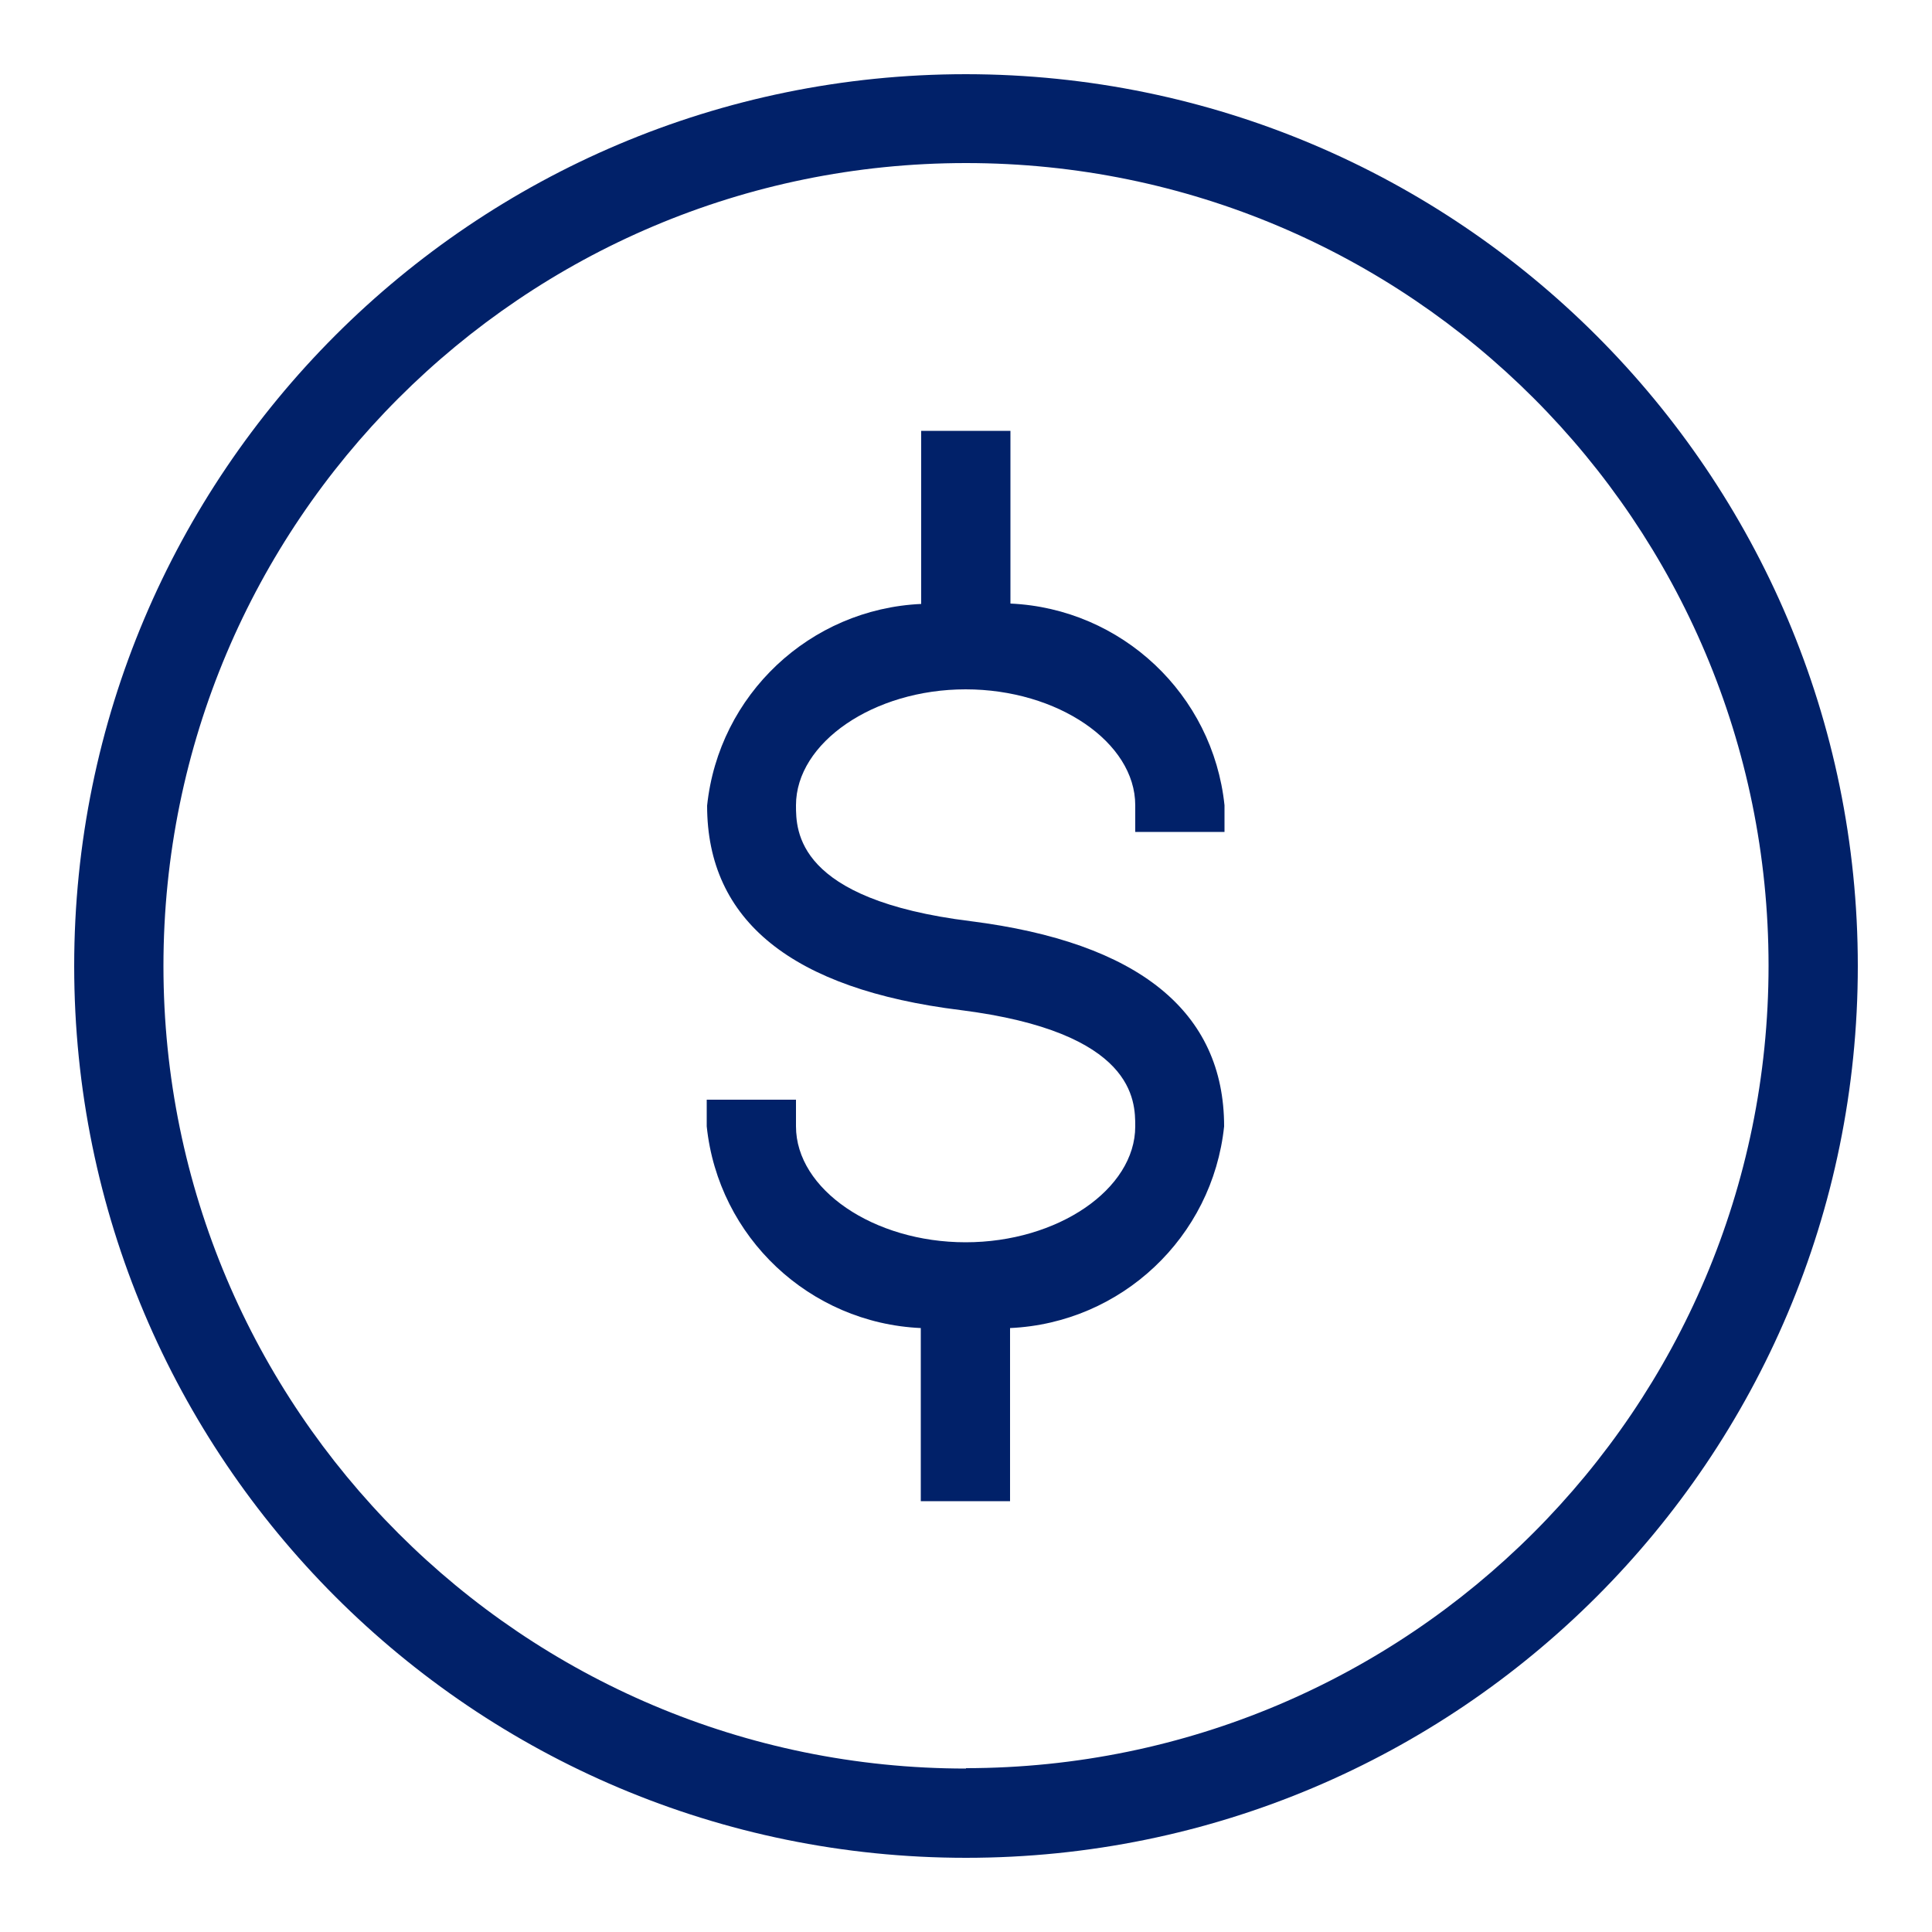
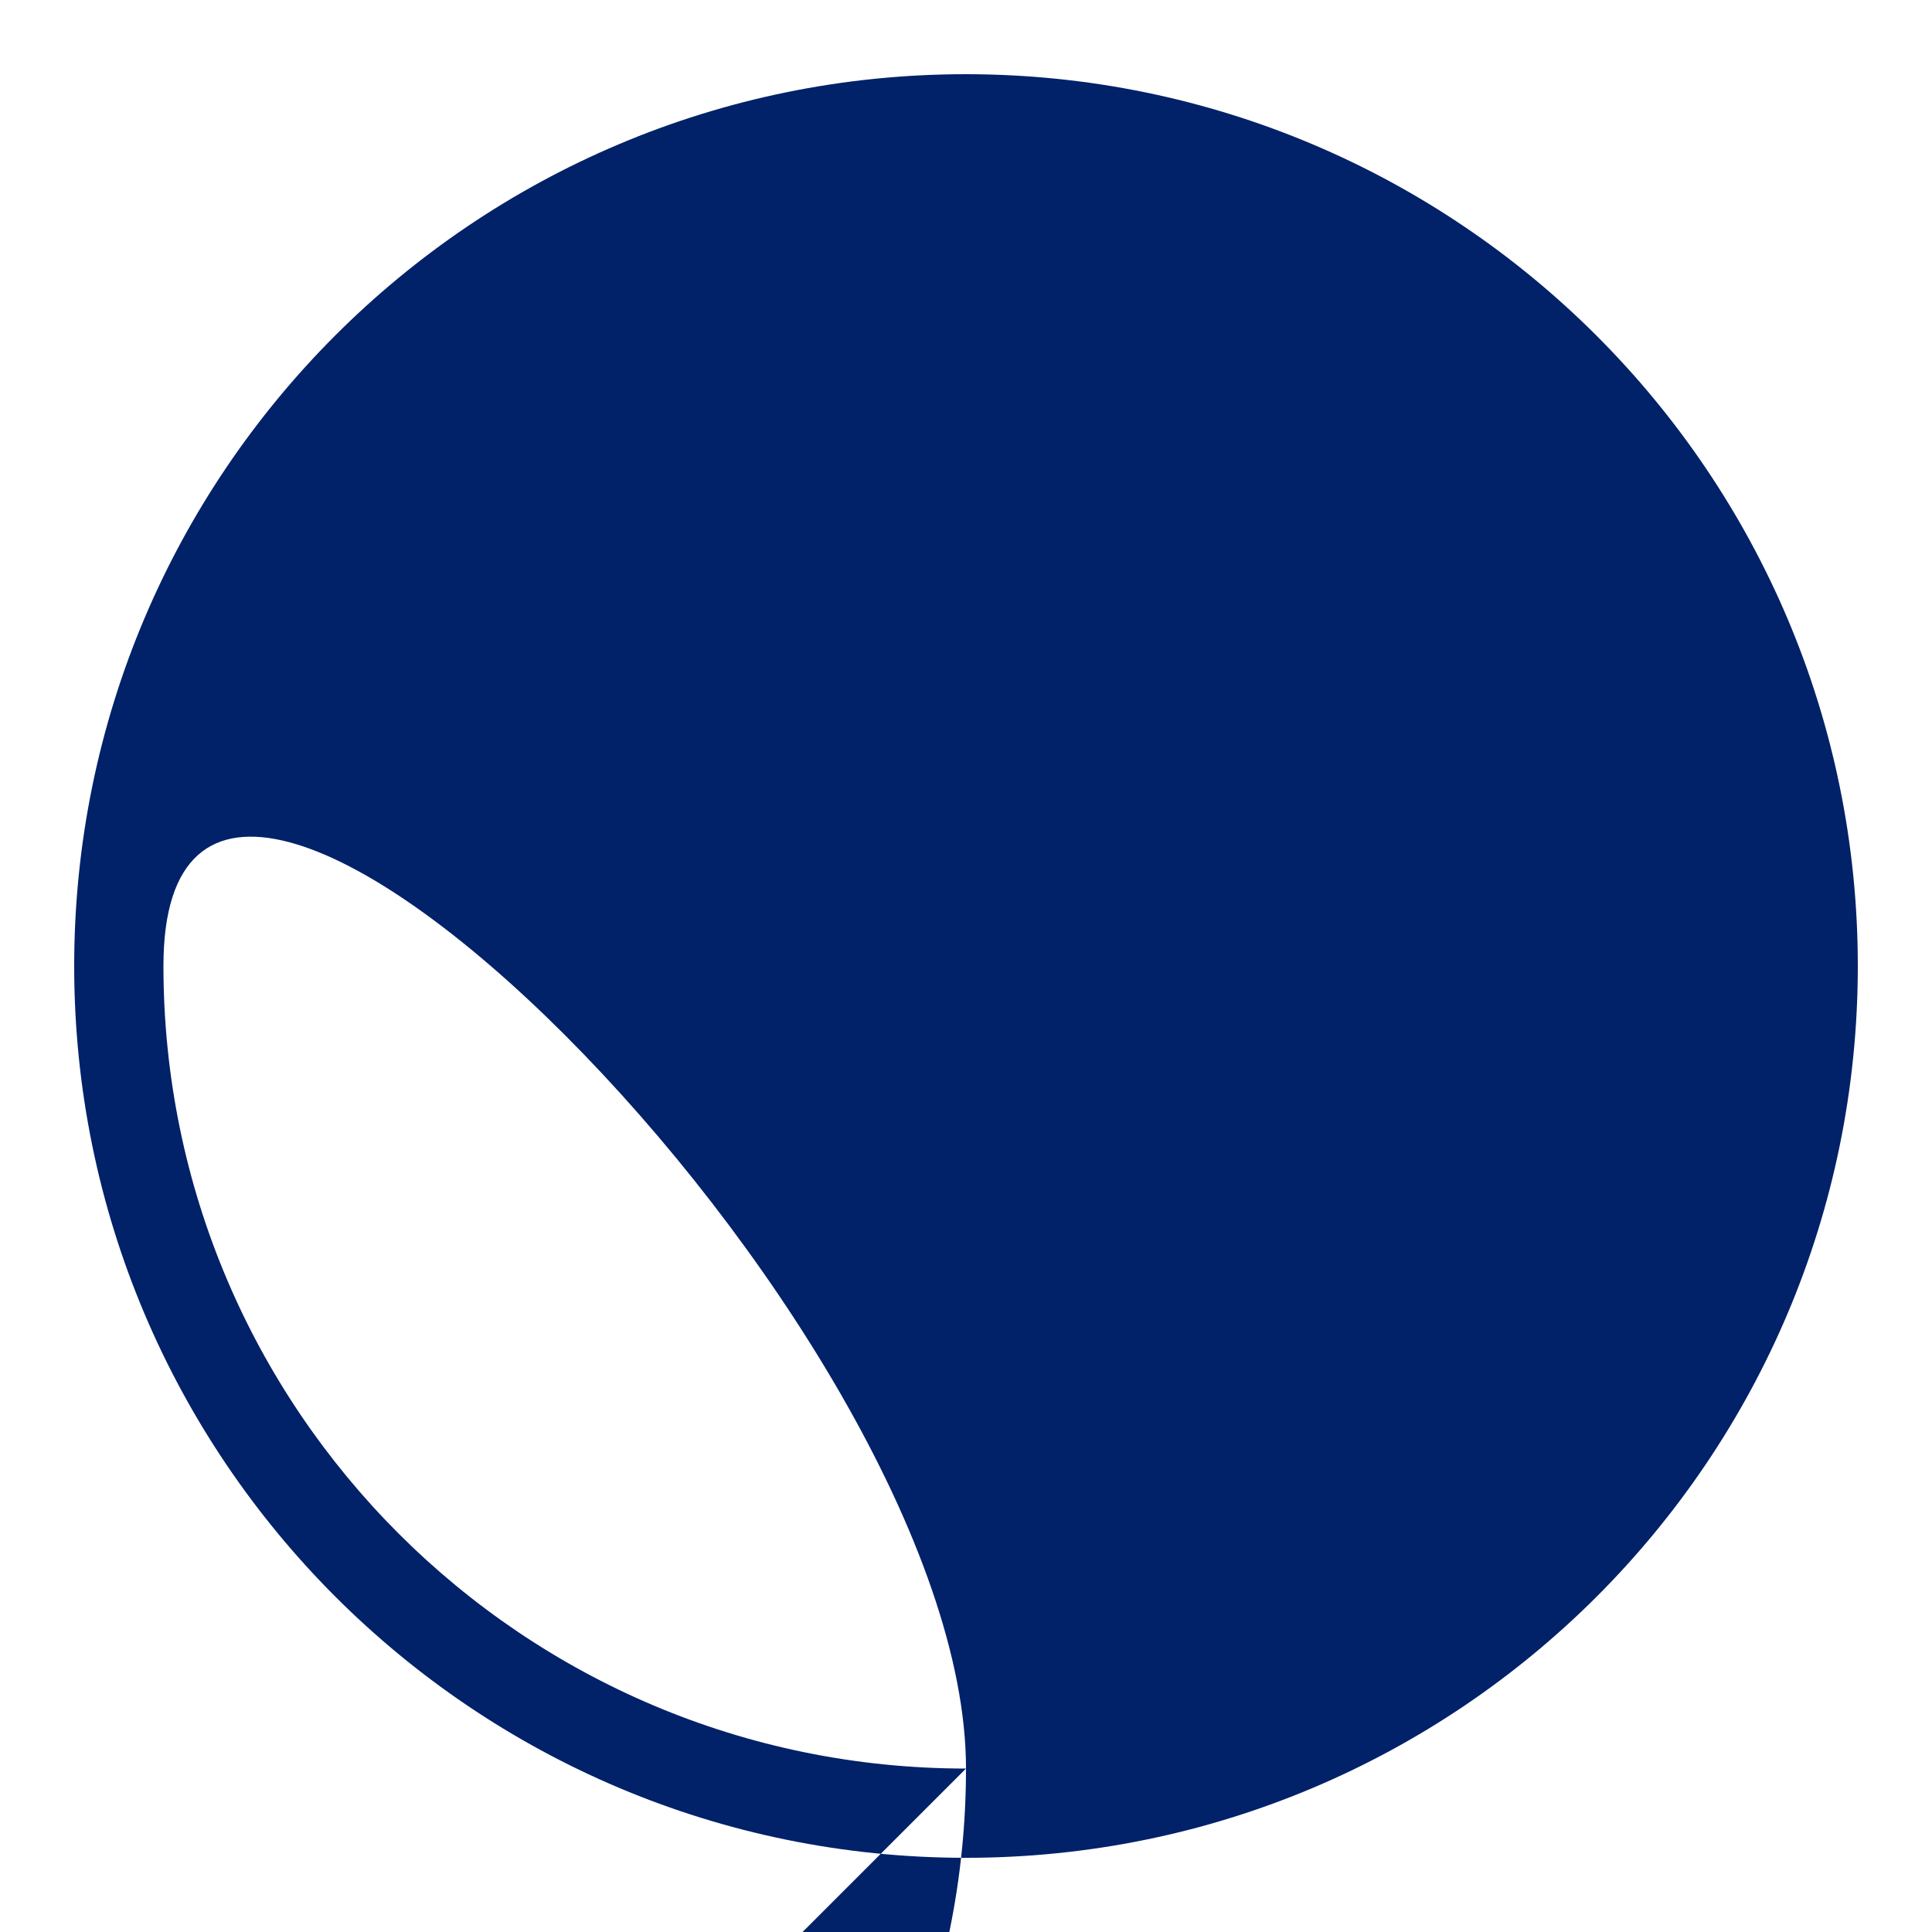
<svg xmlns="http://www.w3.org/2000/svg" id="Layer_1" data-name="Layer 1" width="50" height="50" viewBox="0 0 50 50">
  <defs>
    <style>
      .cls-1 {
        fill: none;
      }

      .cls-2 {
        fill: #012169;
        fill-rule: evenodd;
      }
    </style>
  </defs>
  <g id="AGGREGATE---solutions">
    <g id="DESKTOP-1600">
      <g id="molecules_tiles_icon_center_tile-icon-cashpro-forecasting-2-copy-3" data-name="molecules tiles icon center tile-icon-cashpro-forecasting-2-copy-3">
        <g id="bofa_icon_accounts2_280rgb" data-name="bofa icon accounts2 280rgb">
          <g id="Layer_2" data-name="Layer 2">
-             <rect id="Rectangle" class="cls-1" x="-2.7" y="-2.7" width="55.4" height="55.4" />
-           </g>
+             </g>
          <g id="Adjusted_copy" data-name="Adjusted copy">
-             <path id="Shape" class="cls-2" d="M25,1.92C12.25,1.92,1.92,12.25,1.92,25s10.33,23.08,23.08,23.08,23.08-10.33,23.08-23.08c0-12.74-10.34-23.07-23.08-23.08Zm0,43.85c-11.47,0-20.77-9.3-20.77-20.77S13.52,4.22,25,4.22s20.77,9.3,20.77,20.77c0,11.47-9.31,20.76-20.77,20.77h0Z" />
+             <path id="Shape" class="cls-2" d="M25,1.92C12.25,1.92,1.92,12.25,1.92,25s10.33,23.08,23.08,23.08,23.08-10.33,23.08-23.08c0-12.74-10.34-23.07-23.08-23.08Zm0,43.85c-11.47,0-20.77-9.3-20.77-20.77s20.77,9.3,20.77,20.77c0,11.47-9.31,20.76-20.77,20.77h0Z" />
            <path id="Path" class="cls-2" d="M26.15,15.63v-4.48h-2.31v4.48c-2.88,.13-5.24,2.35-5.54,5.22,0,2.98,2.2,4.75,6.55,5.29,4.53,.57,4.53,2.35,4.53,3.01,0,1.63-2.01,3-4.39,3s-4.39-1.37-4.39-3v-.69h-2.31v.69c.3,2.87,2.66,5.09,5.54,5.22v4.48h2.31v-4.48c2.88-.13,5.24-2.35,5.54-5.22,0-2.97-2.21-4.76-6.56-5.31-4.52-.56-4.52-2.34-4.52-3,0-1.62,2.01-3,4.39-3s4.39,1.37,4.39,3v.69h2.31v-.69c-.3-2.87-2.66-5.09-5.54-5.22h0Z" />
          </g>
        </g>
      </g>
    </g>
  </g>
</svg>